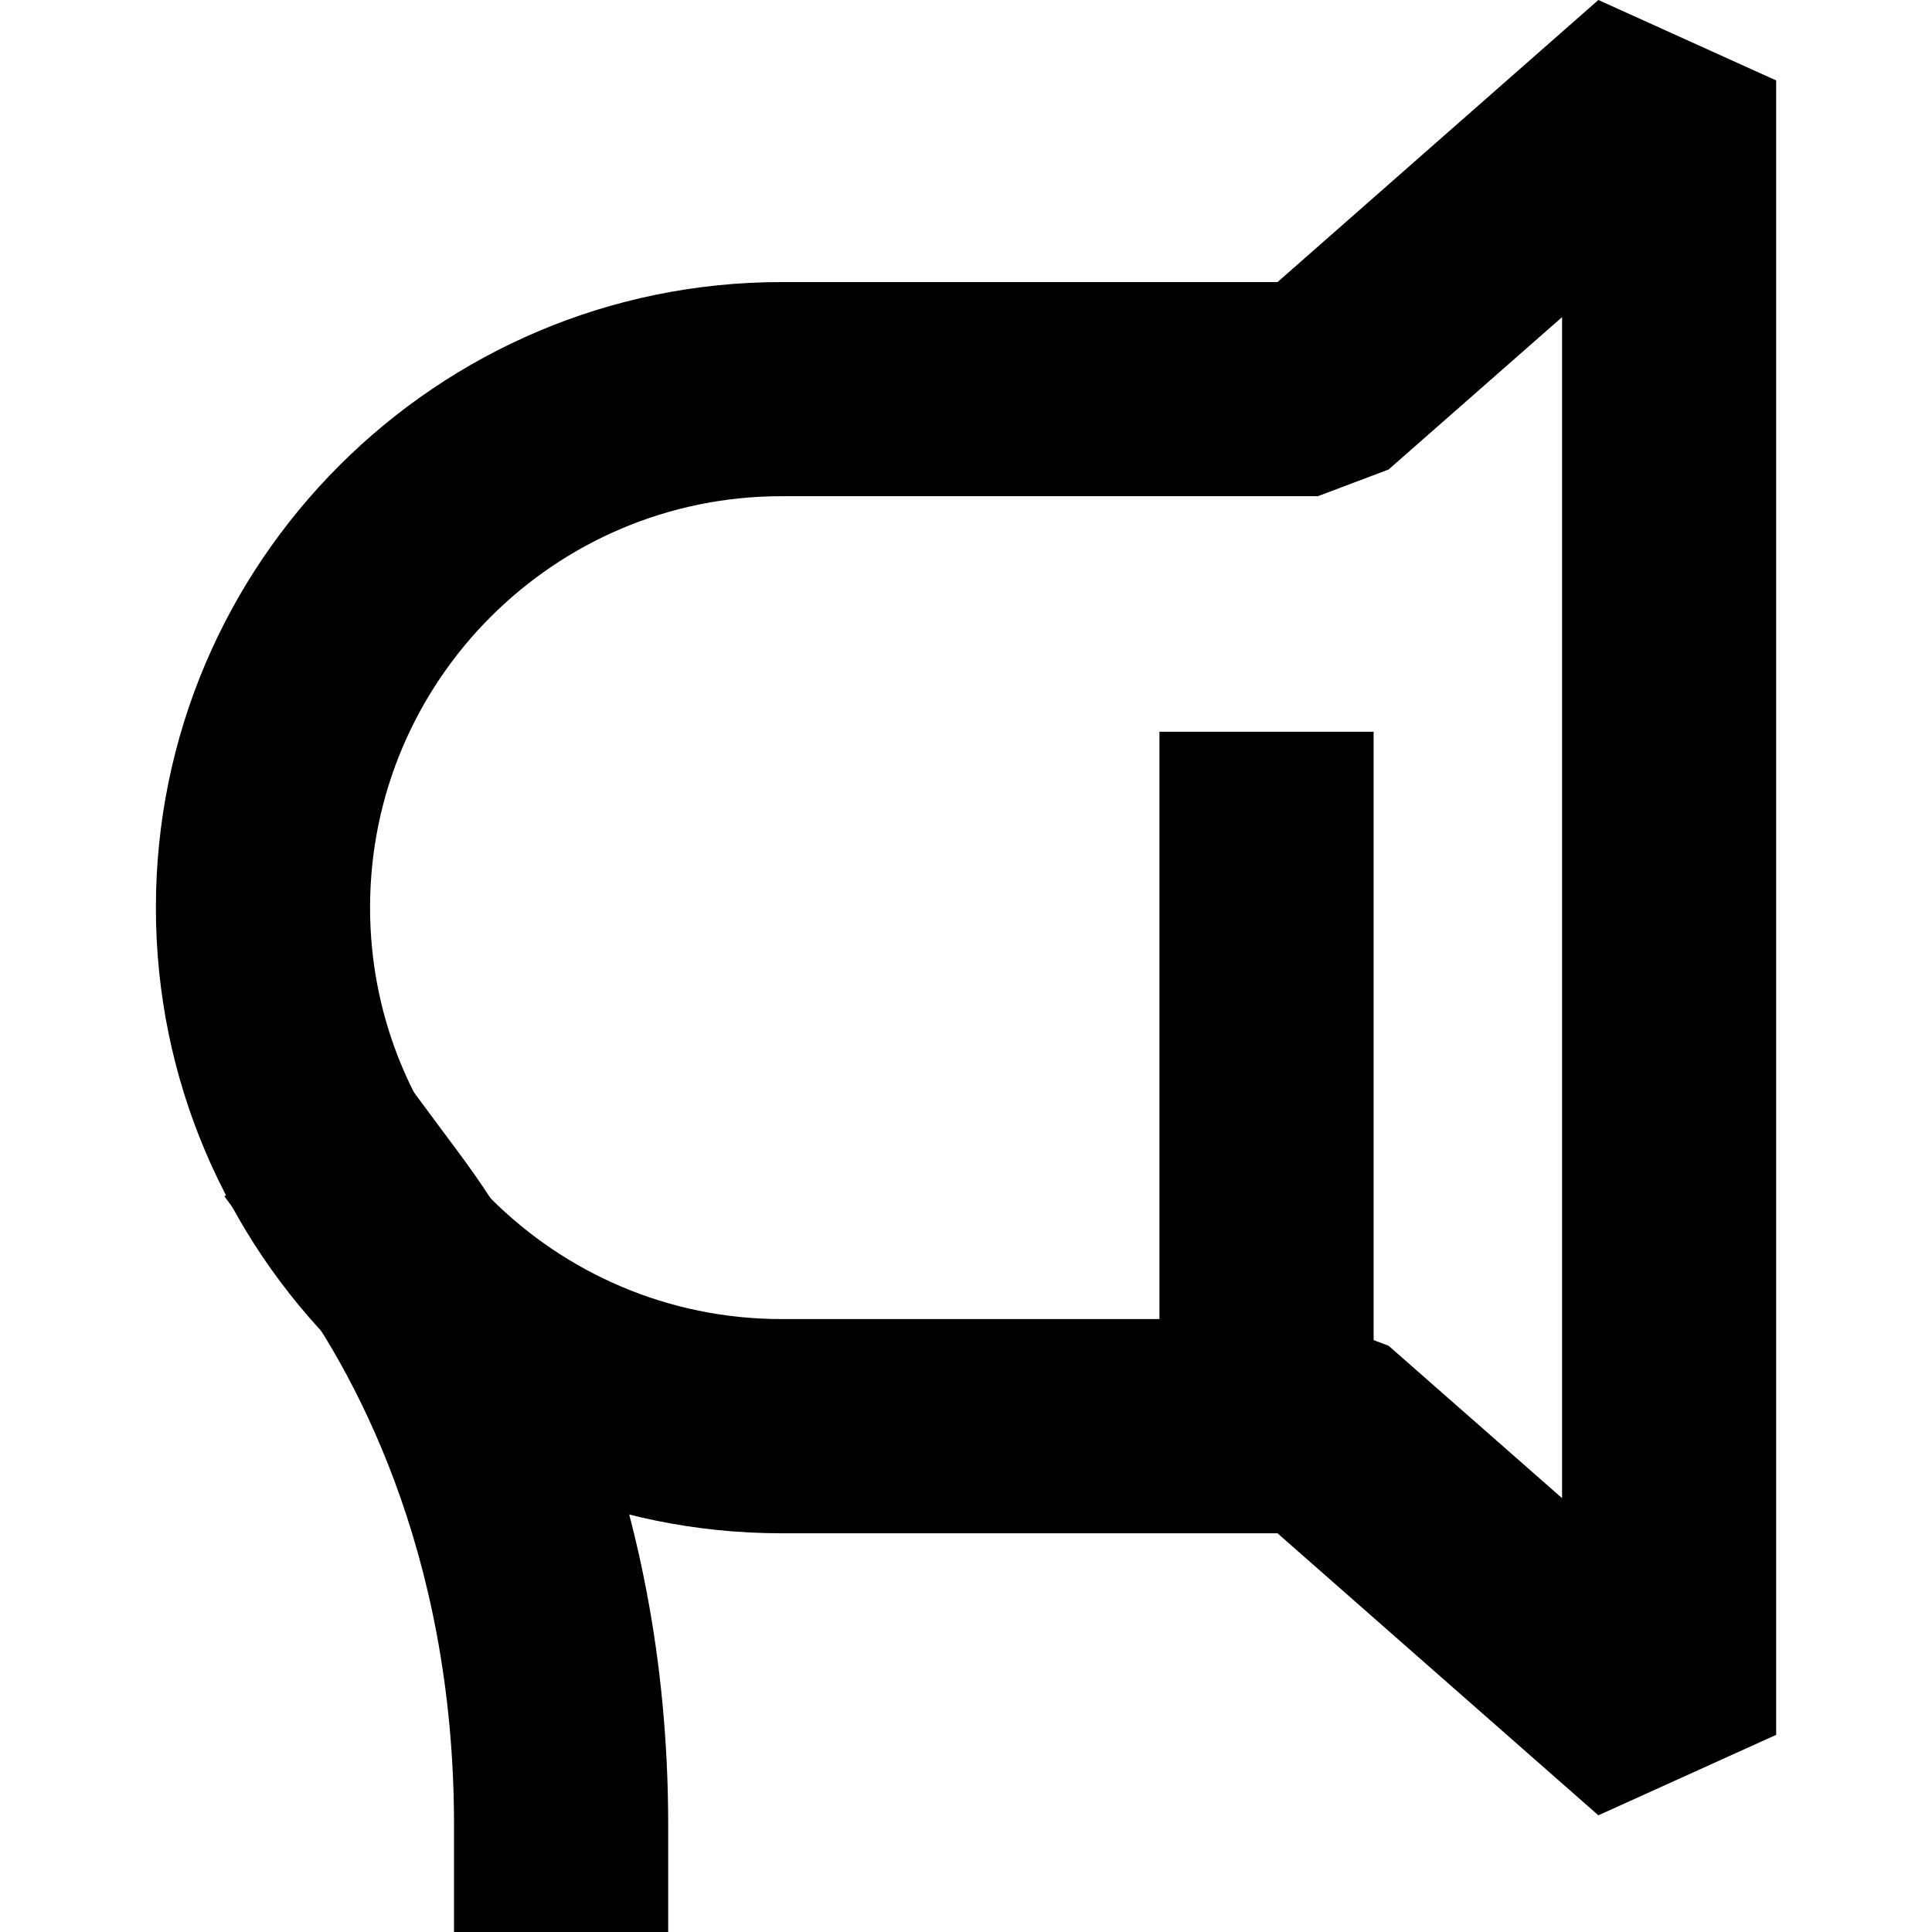
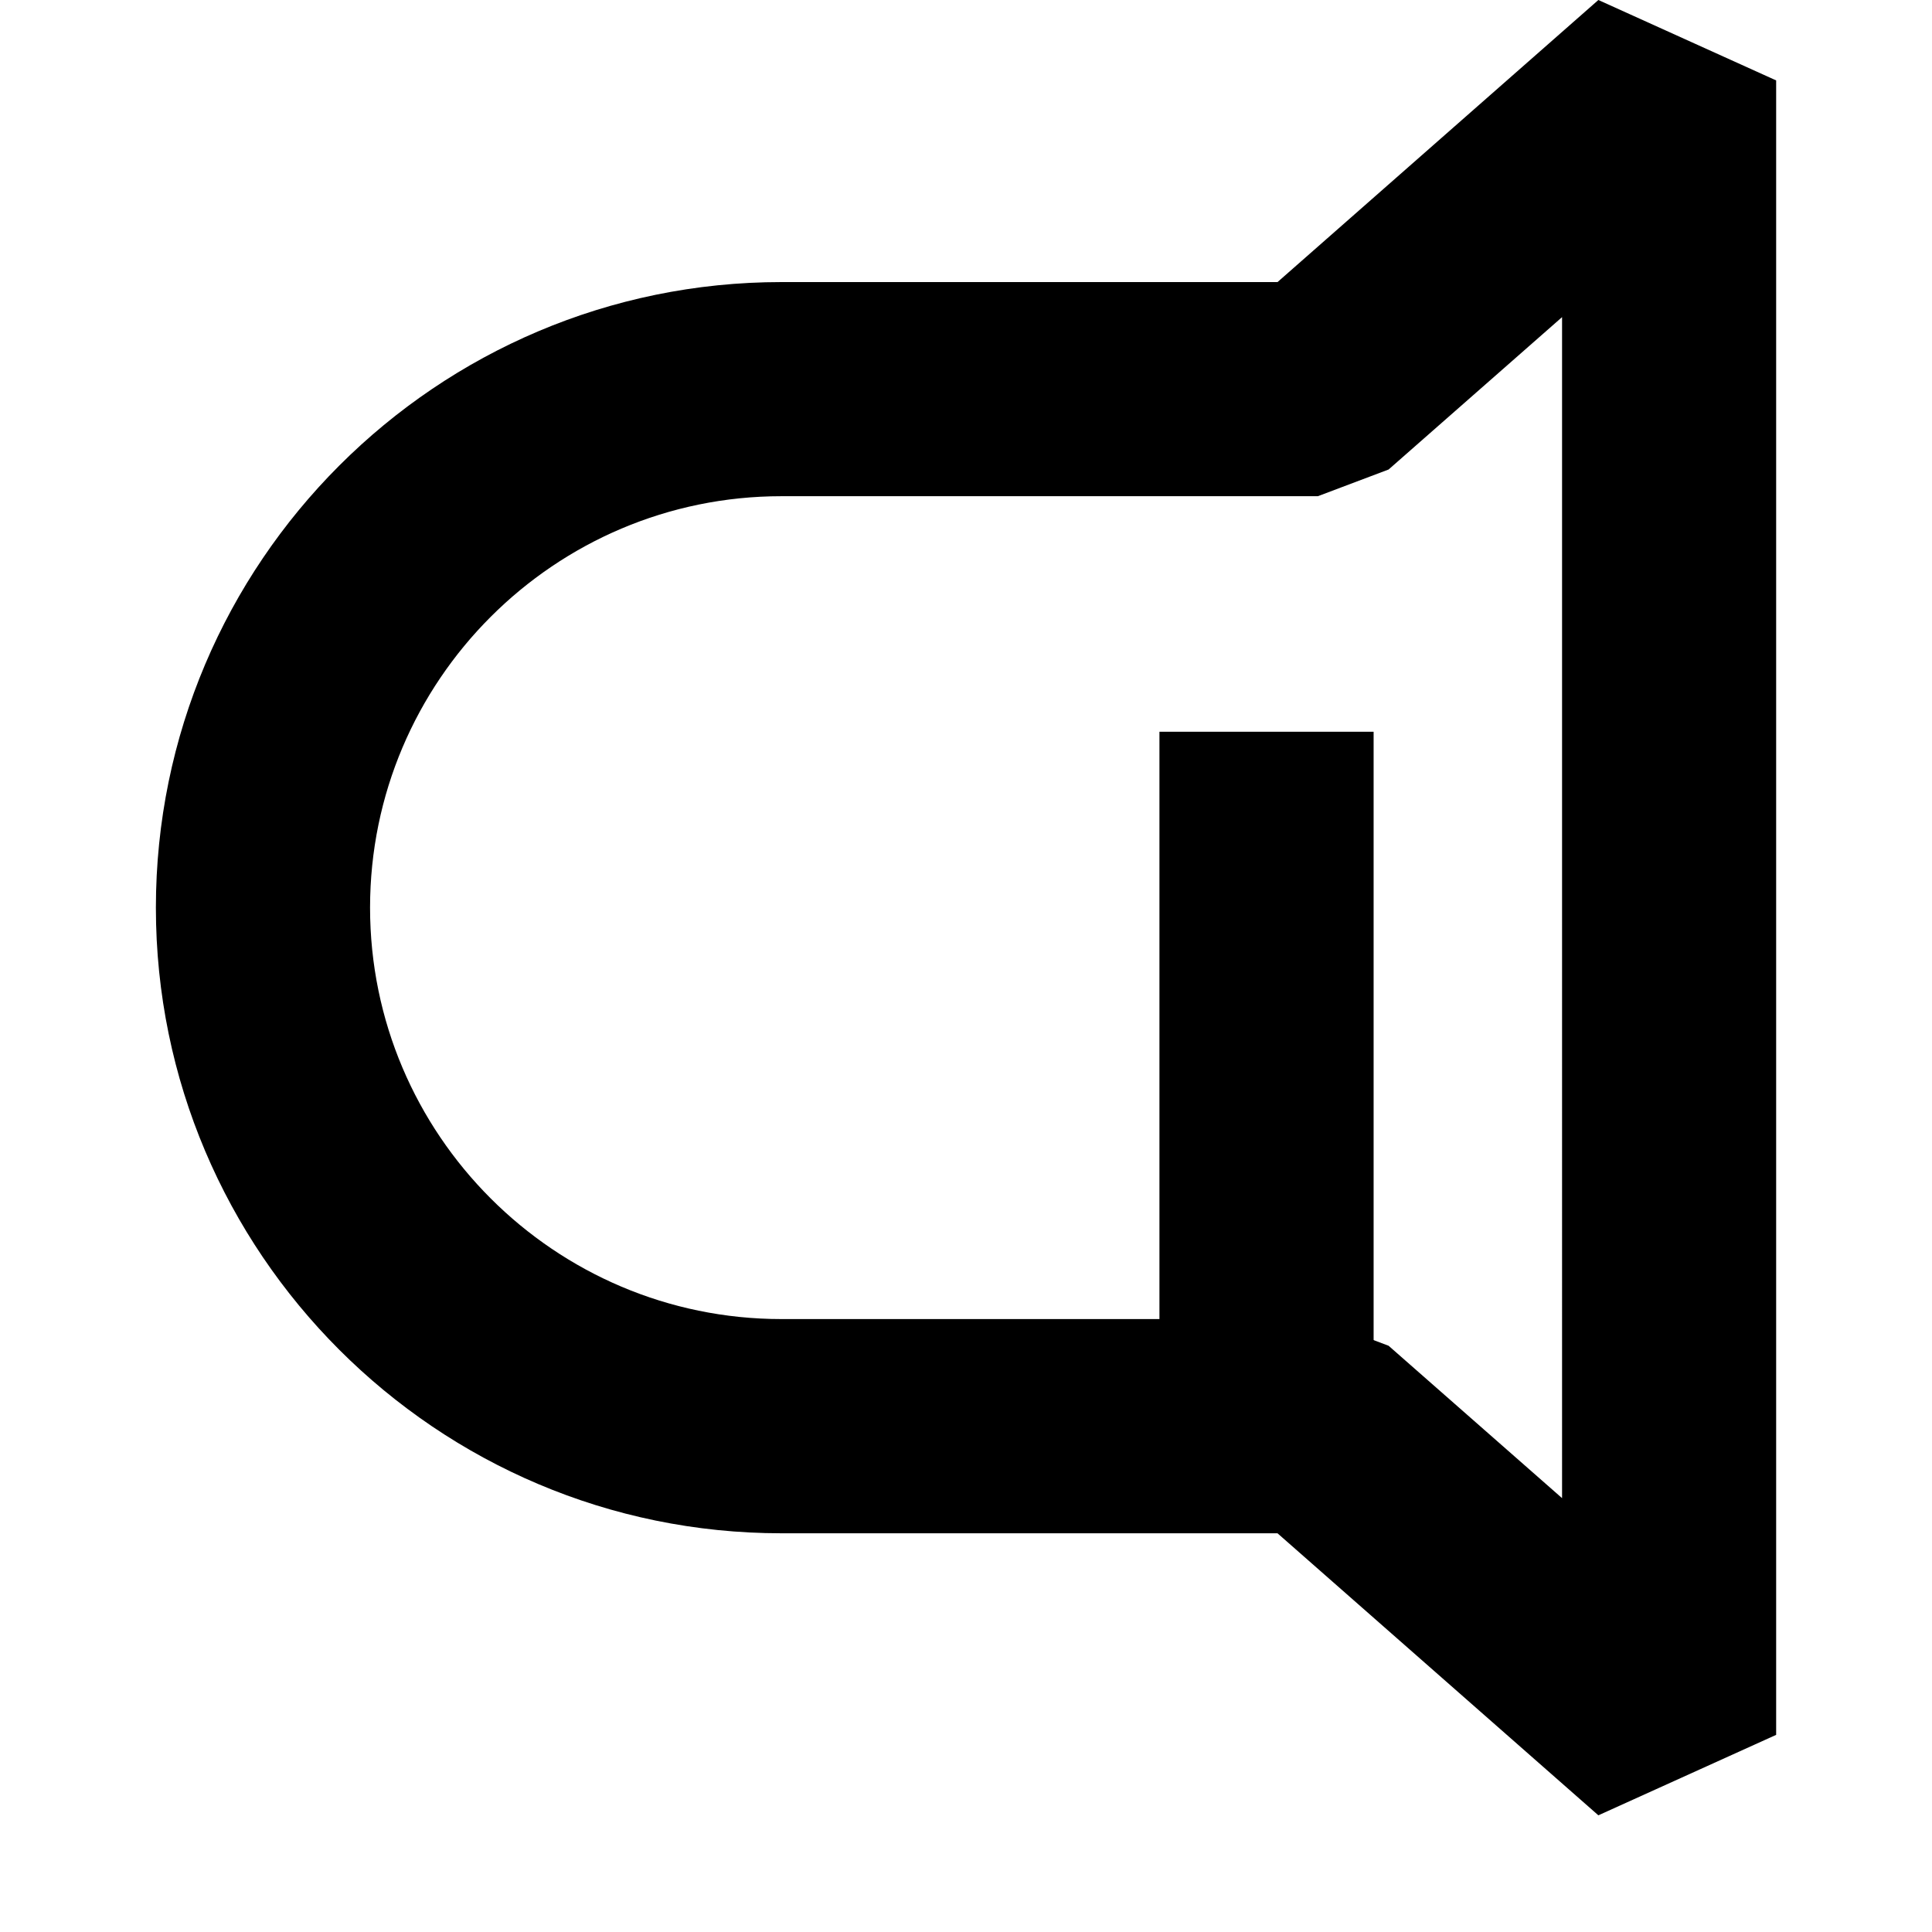
<svg xmlns="http://www.w3.org/2000/svg" version="1.1" id="레이어_1" x="0px" y="0px" width="48px" height="48px" viewBox="0 0 48 48" enable-background="new 0 0 48 48" xml:space="preserve">
  <g>
    <path fill="#000000" d="M39.711,45.101l-7.972-7.007H19.416c-8.571,0-15.543-6.973-15.543-15.543   c0-8.57,6.973-15.543,15.543-15.543h12.324L39.711,0l4.417,1.998v41.104L39.711,45.101z M19.416,12.328   c-5.637,0-10.222,4.585-10.222,10.222c0,5.636,4.585,10.222,10.222,10.222h13.326l1.757,0.663l4.31,3.786V7.879l-4.31,3.786   l-1.757,0.663H19.416z" />
    <rect x="28.806" y="18.18" fill="#000000" width="5.321" height="17.097" />
-     <path fill="#000000" d="M16.602,48H11.28v-2.66c0-6.905-2.581-11.41-4.119-13.482l-1.586-2.135l4.271-3.174l1.586,2.137   c1.931,2.6,5.169,8.218,5.169,16.654V48z" />
  </g>
</svg>